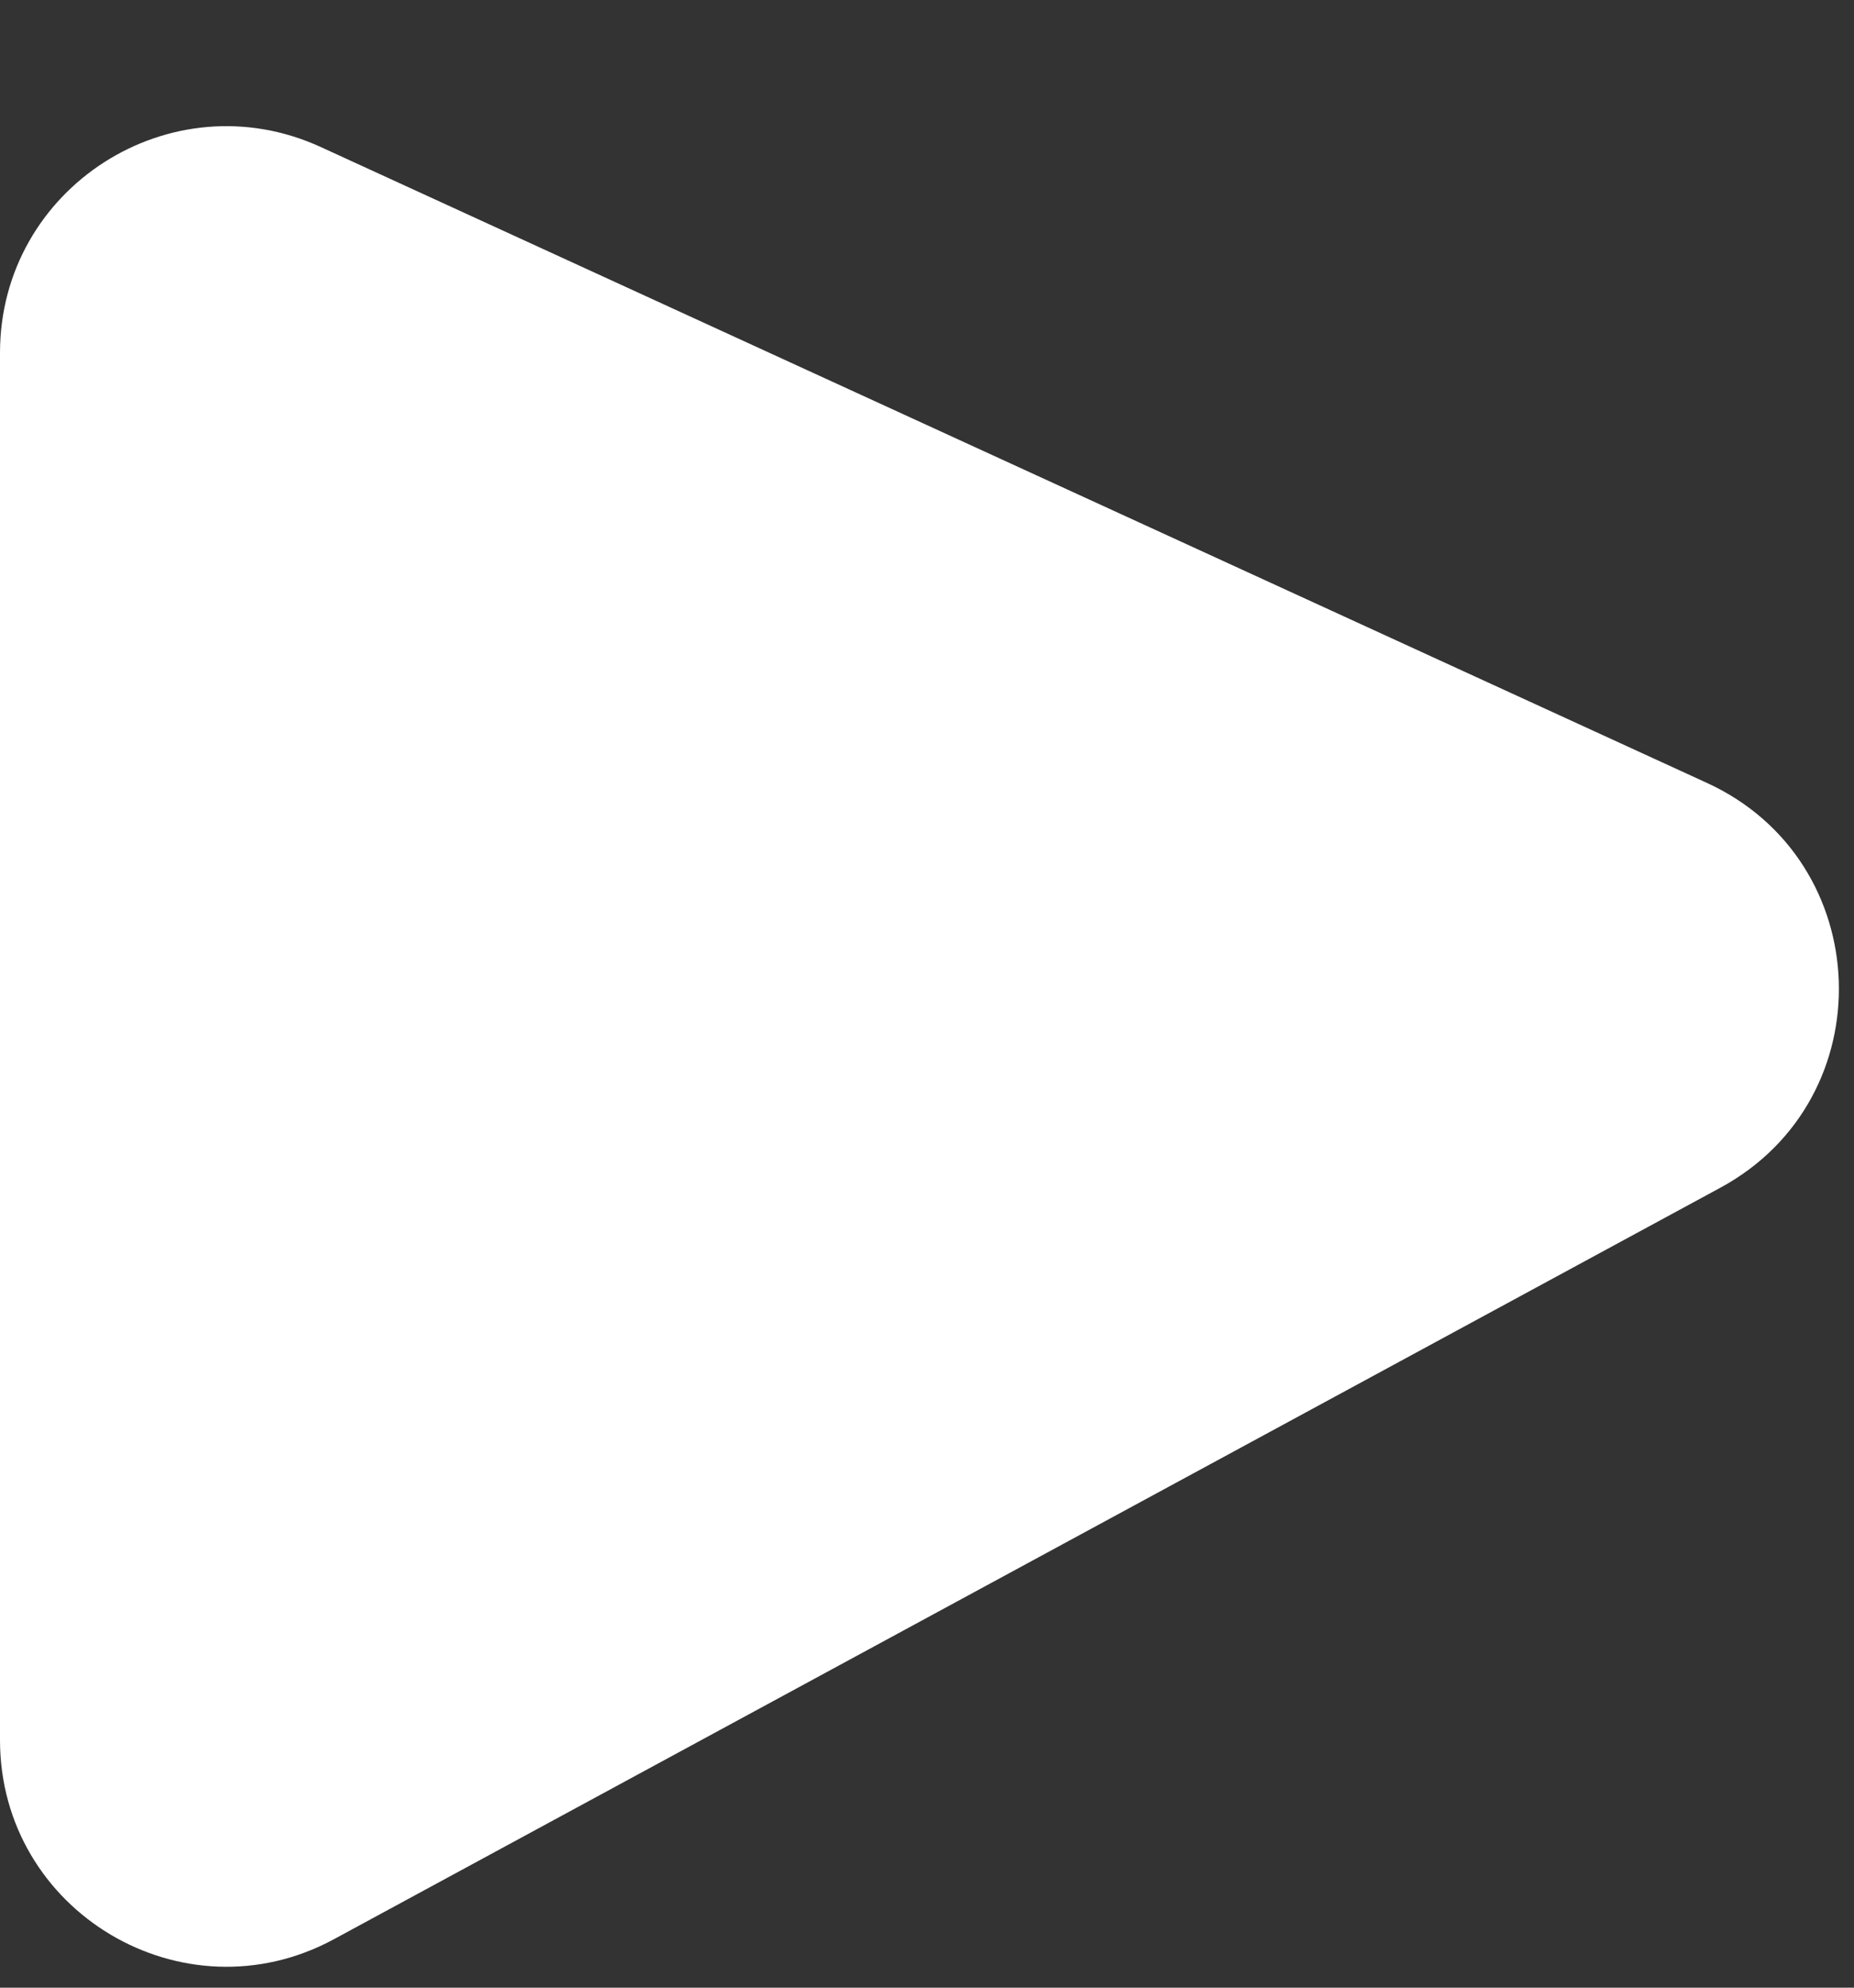
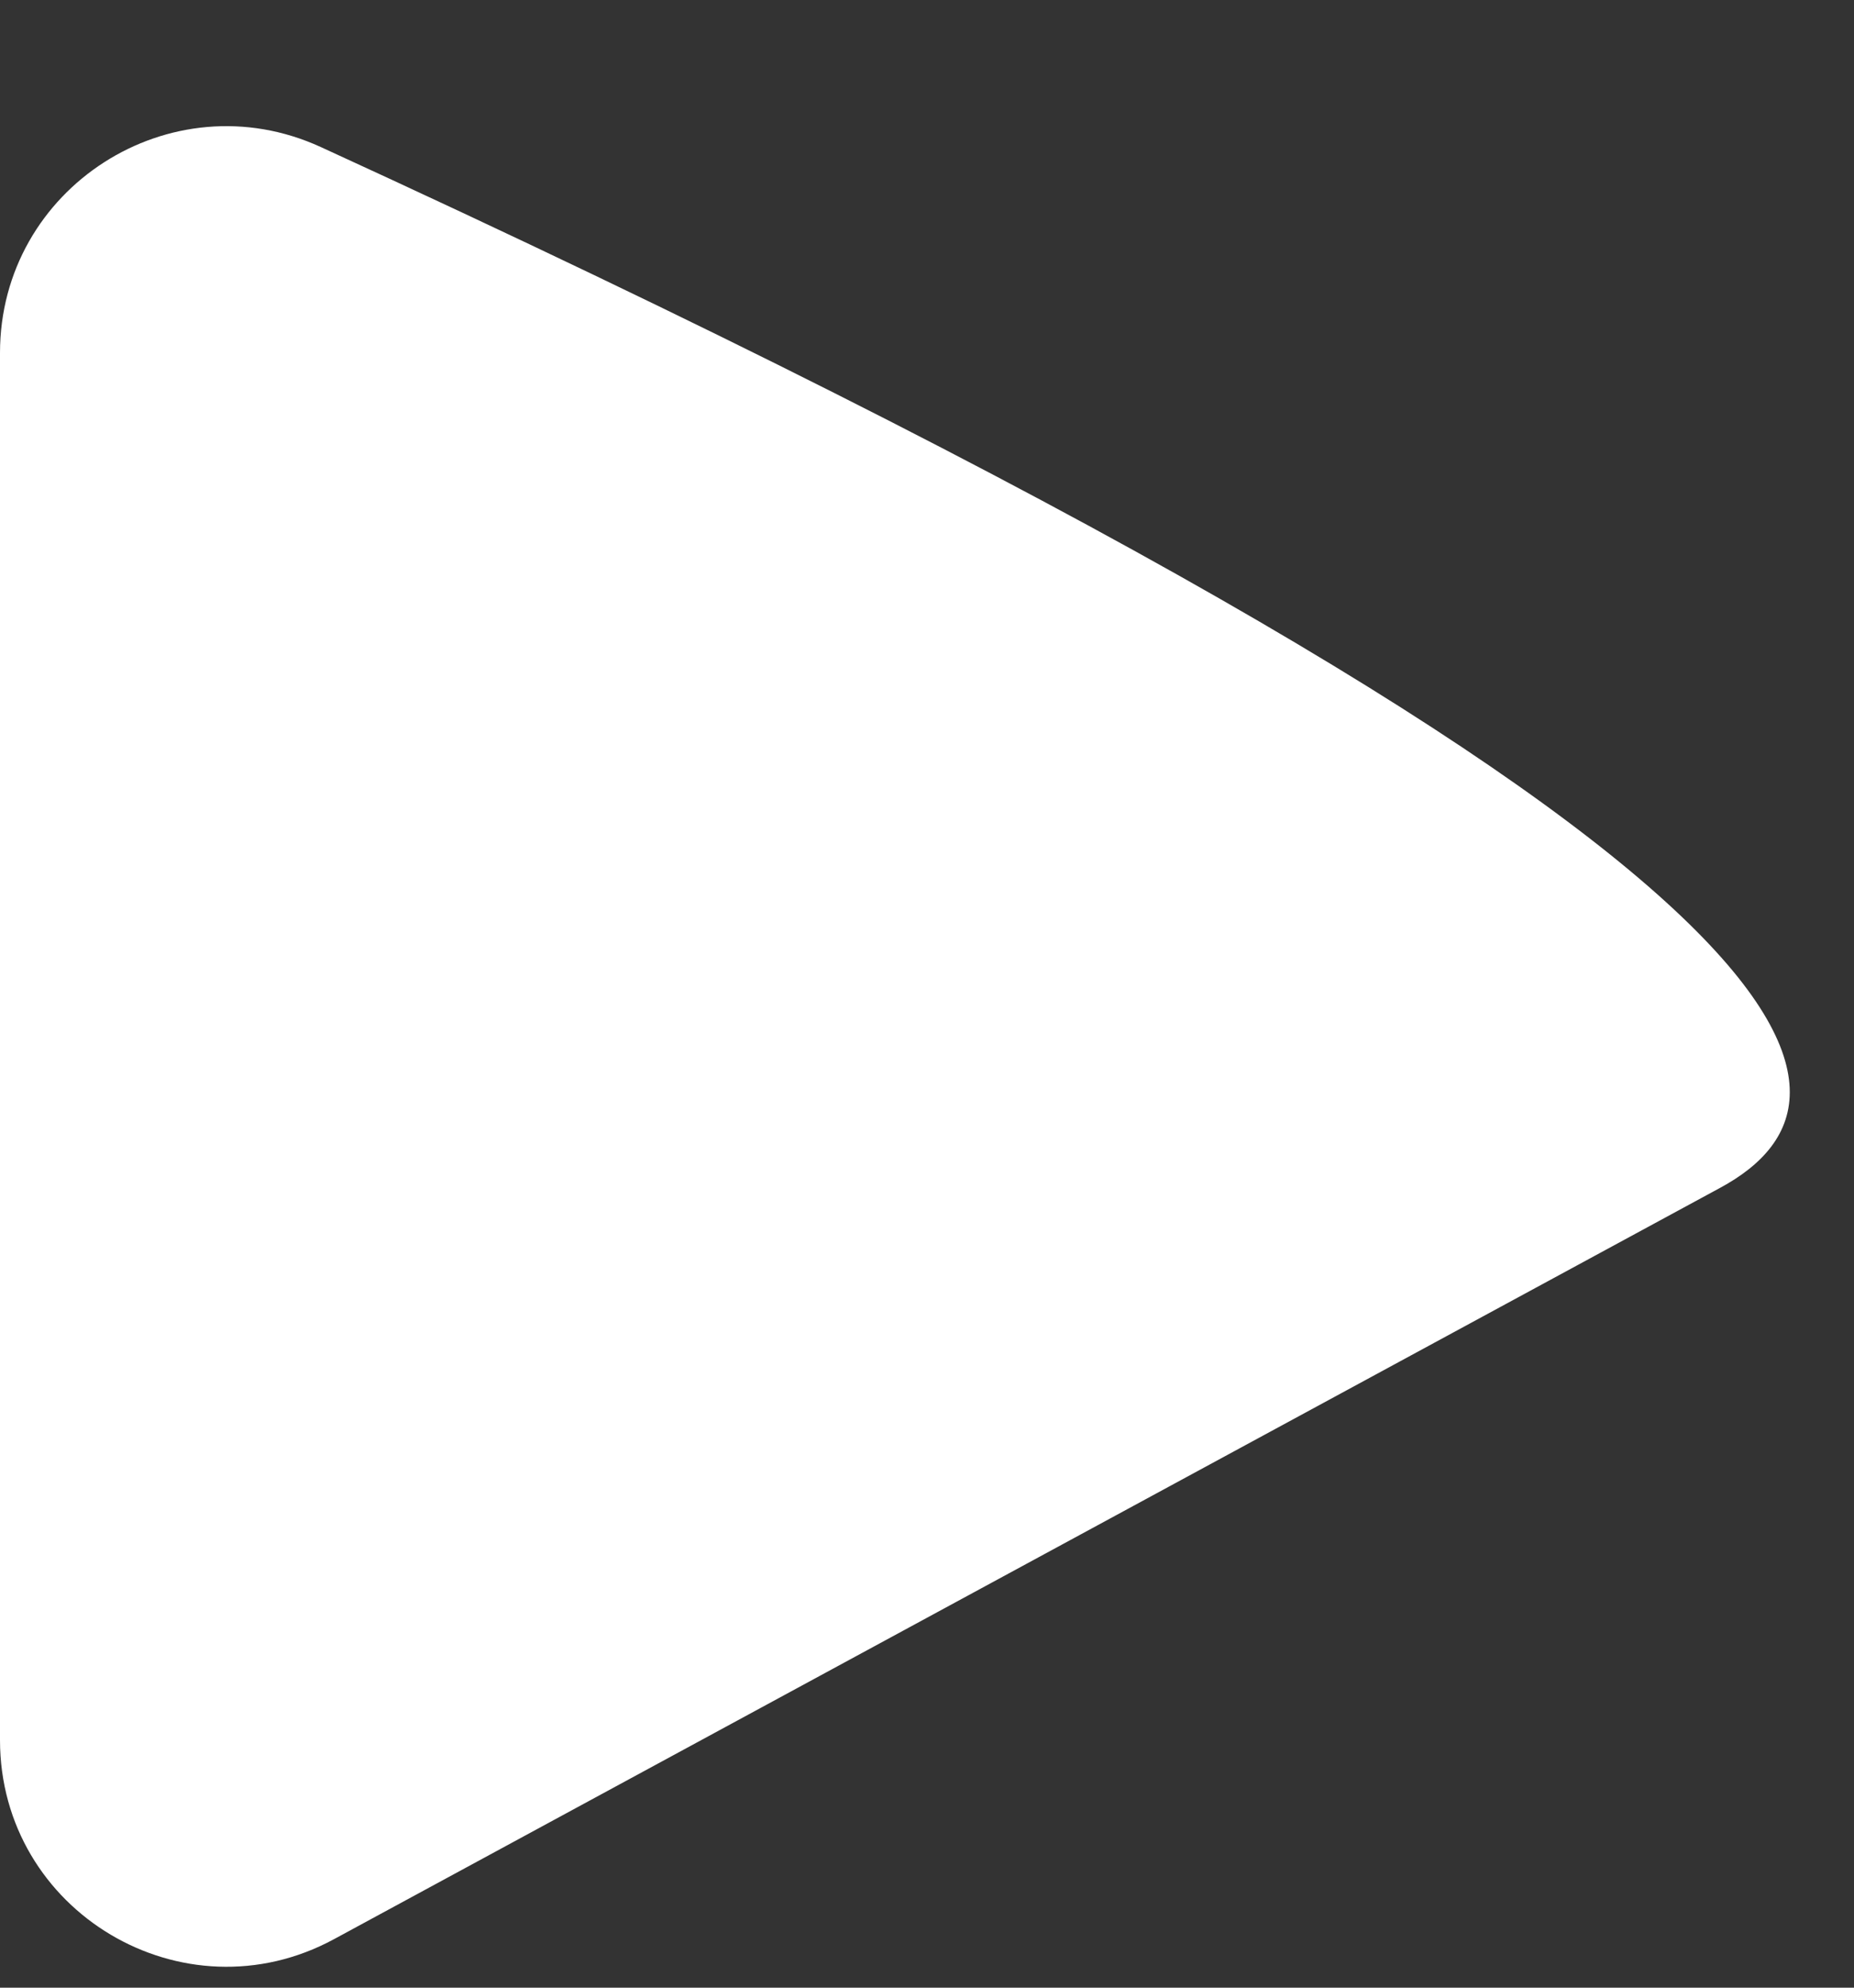
<svg xmlns="http://www.w3.org/2000/svg" width="14" height="15" viewBox="0 0 14 15" fill="none">
  <rect x="0" y="0" width="14" height="15" fill="#333333" stroke="none" />
-   <path d="M0 13.131V2.663C0 1.418 1.289 0.591 2.421 1.109L12.889 5.908C14.17 6.495 14.23 8.292 12.991 8.963L2.522 14.634C1.384 15.25 0 14.426 0 13.131Z" fill="white" />
+   <path d="M0 13.131V2.663C0 1.418 1.289 0.591 2.421 1.109C14.17 6.495 14.23 8.292 12.991 8.963L2.522 14.634C1.384 15.25 0 14.426 0 13.131Z" fill="white" />
</svg>